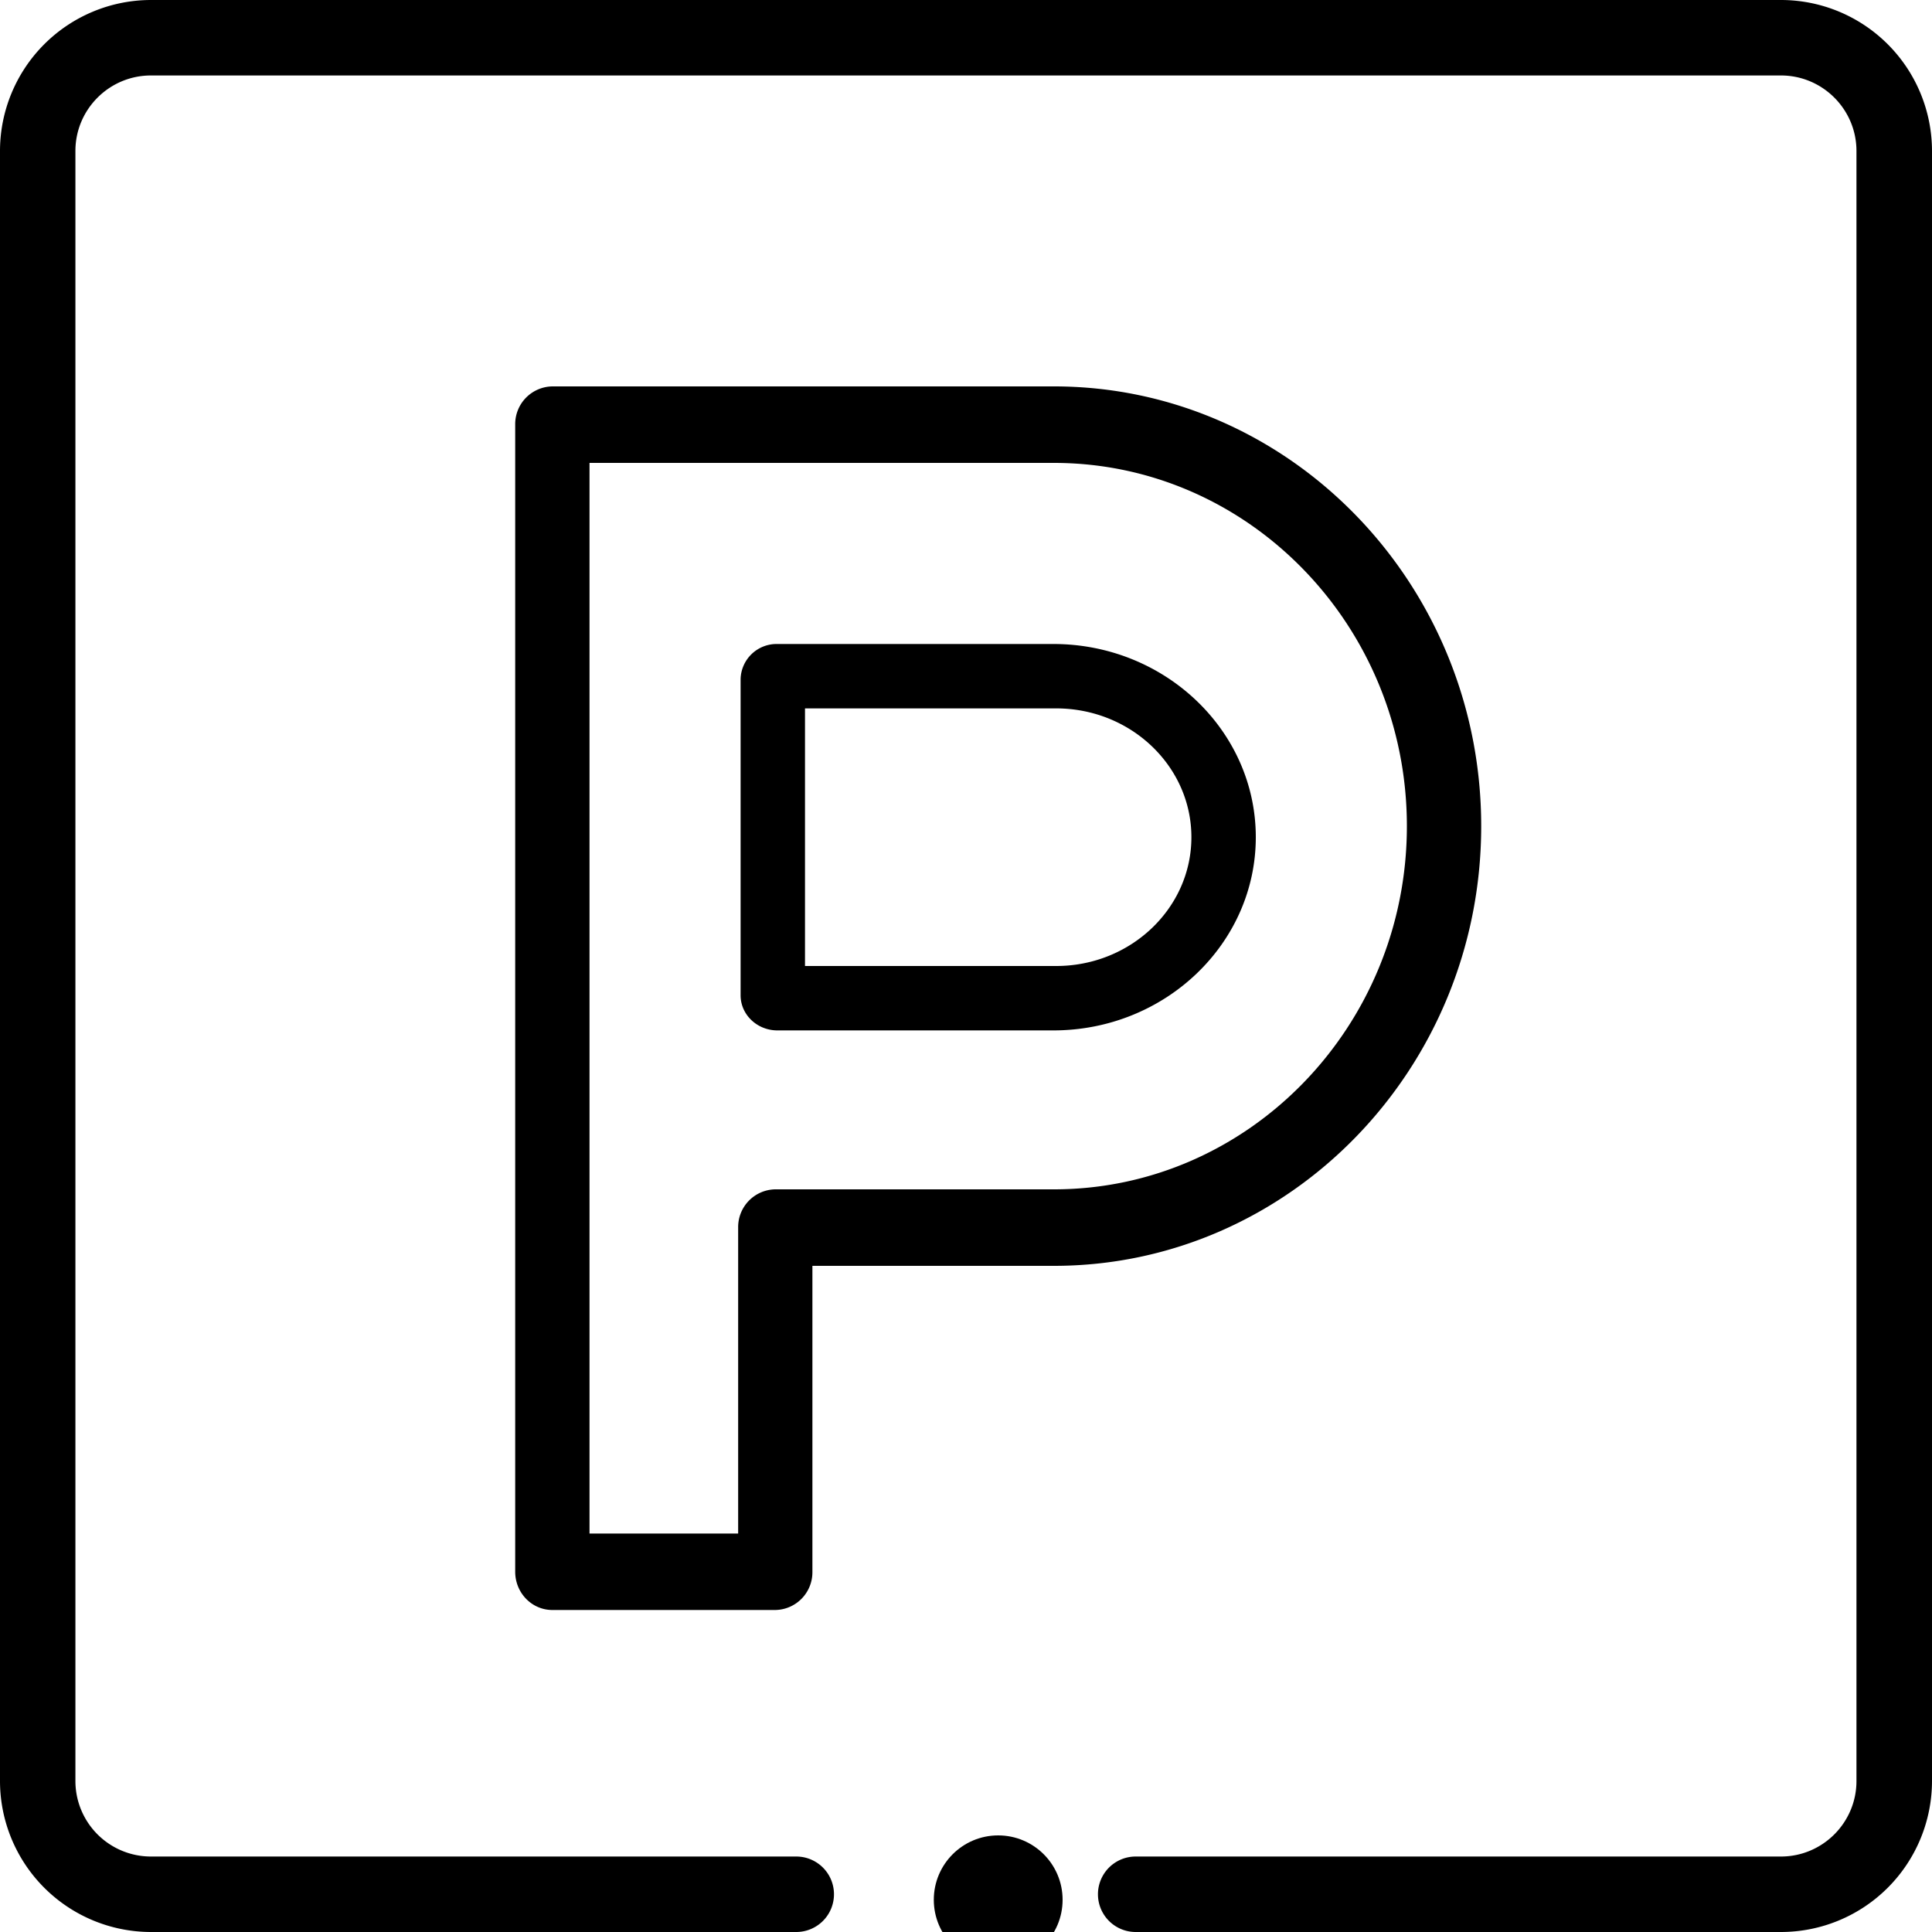
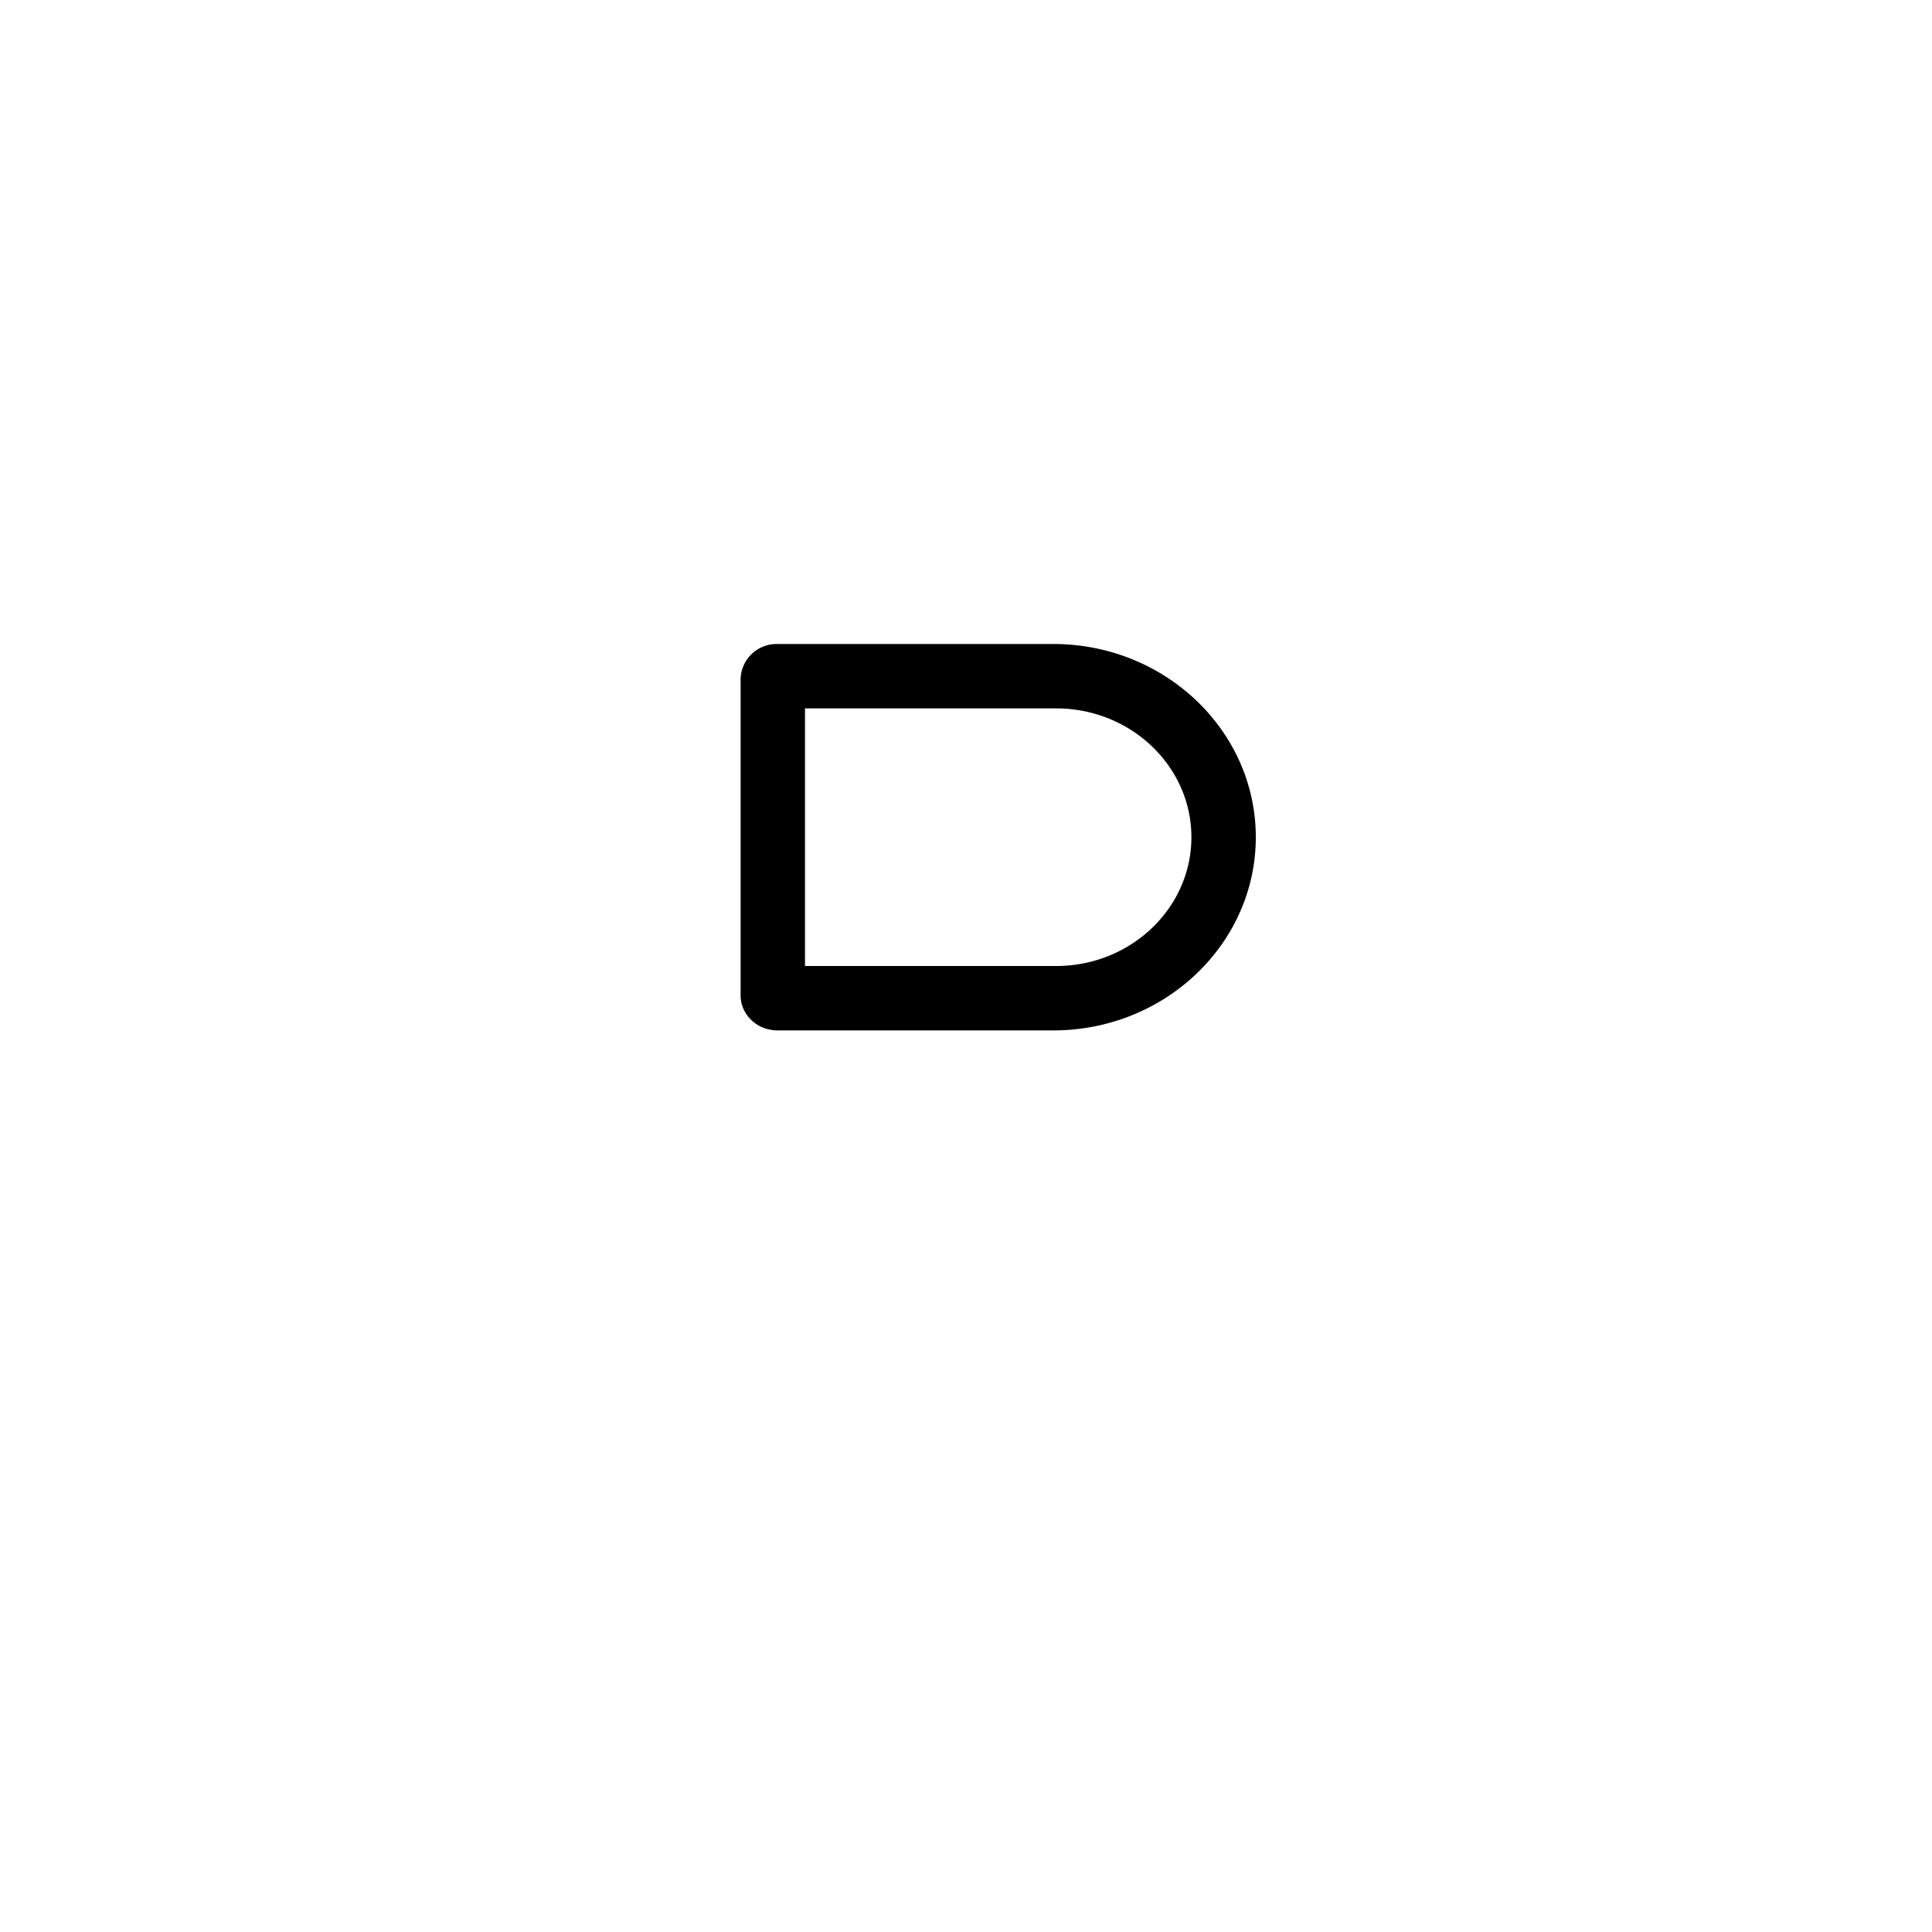
<svg xmlns="http://www.w3.org/2000/svg" width="30" height="30">
  <path d="M19.5 13c0-1.654-1.41-3-3.143-3h-4.286a.559.559 0 00-.571.545v4.91c0 .3.256.545.571.545h4.286c1.733 0 3.143-1.346 3.143-3zm-7-2h3.9c1.158 0 2.1.897 2.1 2s-.942 2-2.1 2h-3.9v-4z" />
-   <path d="M23 12.828C23 9.063 20.024 6 16.365 6H8.577A.586.586 0 008 6.594v17.812c0 .328.258.594.577.594h3.461a.586.586 0 00.577-.594v-4.75h3.75c3.659 0 6.635-3.063 6.635-6.828zm-10.962 5.64a.586.586 0 00-.576.595v4.75H9.154V7.188h7.211c3.022 0 5.481 2.53 5.481 5.64s-2.459 5.64-5.48 5.64h-4.328z" />
-   <circle cx="15.5" cy="29.5" r="1" />
-   <path d="M27.656 0H2.344A2.346 2.346 0 000 2.344v25.312A2.346 2.346 0 002.344 30h10.02a.586.586 0 000-1.172H2.343a1.173 1.173 0 01-1.172-1.172V2.344c0-.646.526-1.172 1.172-1.172h25.312c.646 0 1.172.526 1.172 1.172v25.312c0 .646-.526 1.172-1.172 1.172h-10.02a.586.586 0 000 1.172h10.02A2.346 2.346 0 0030 27.656V2.344A2.346 2.346 0 0027.656 0z" />
</svg>